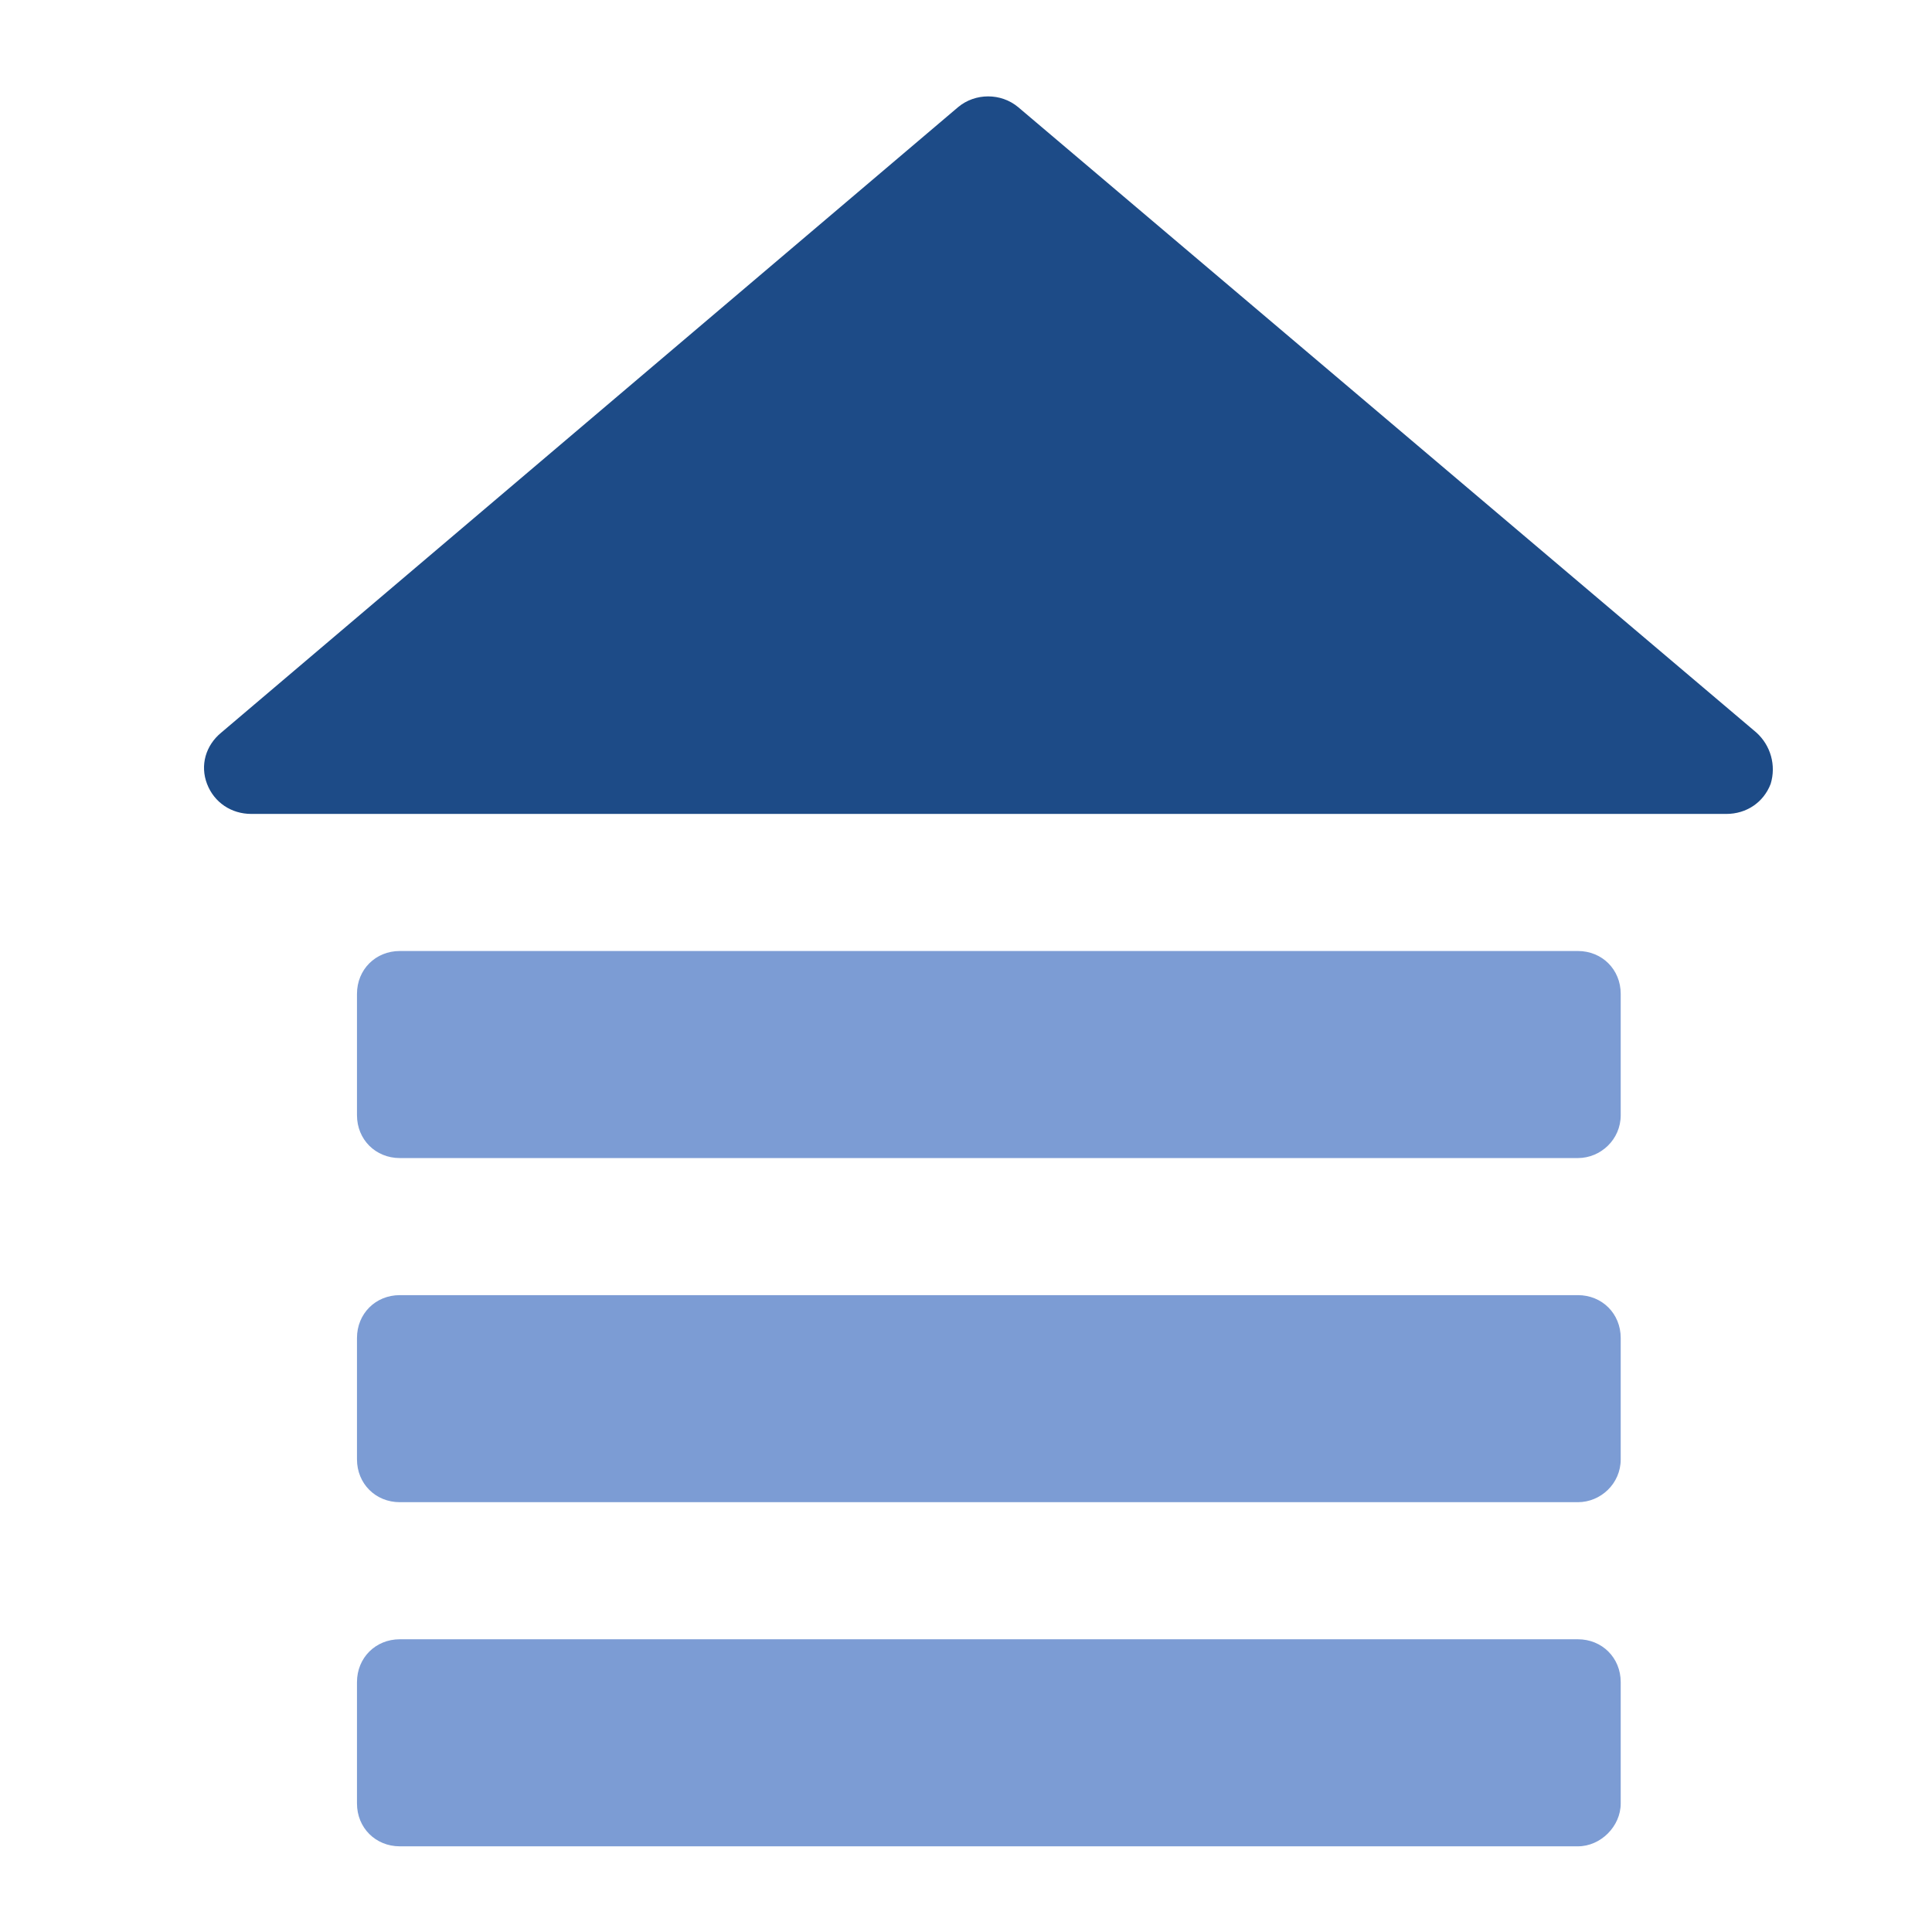
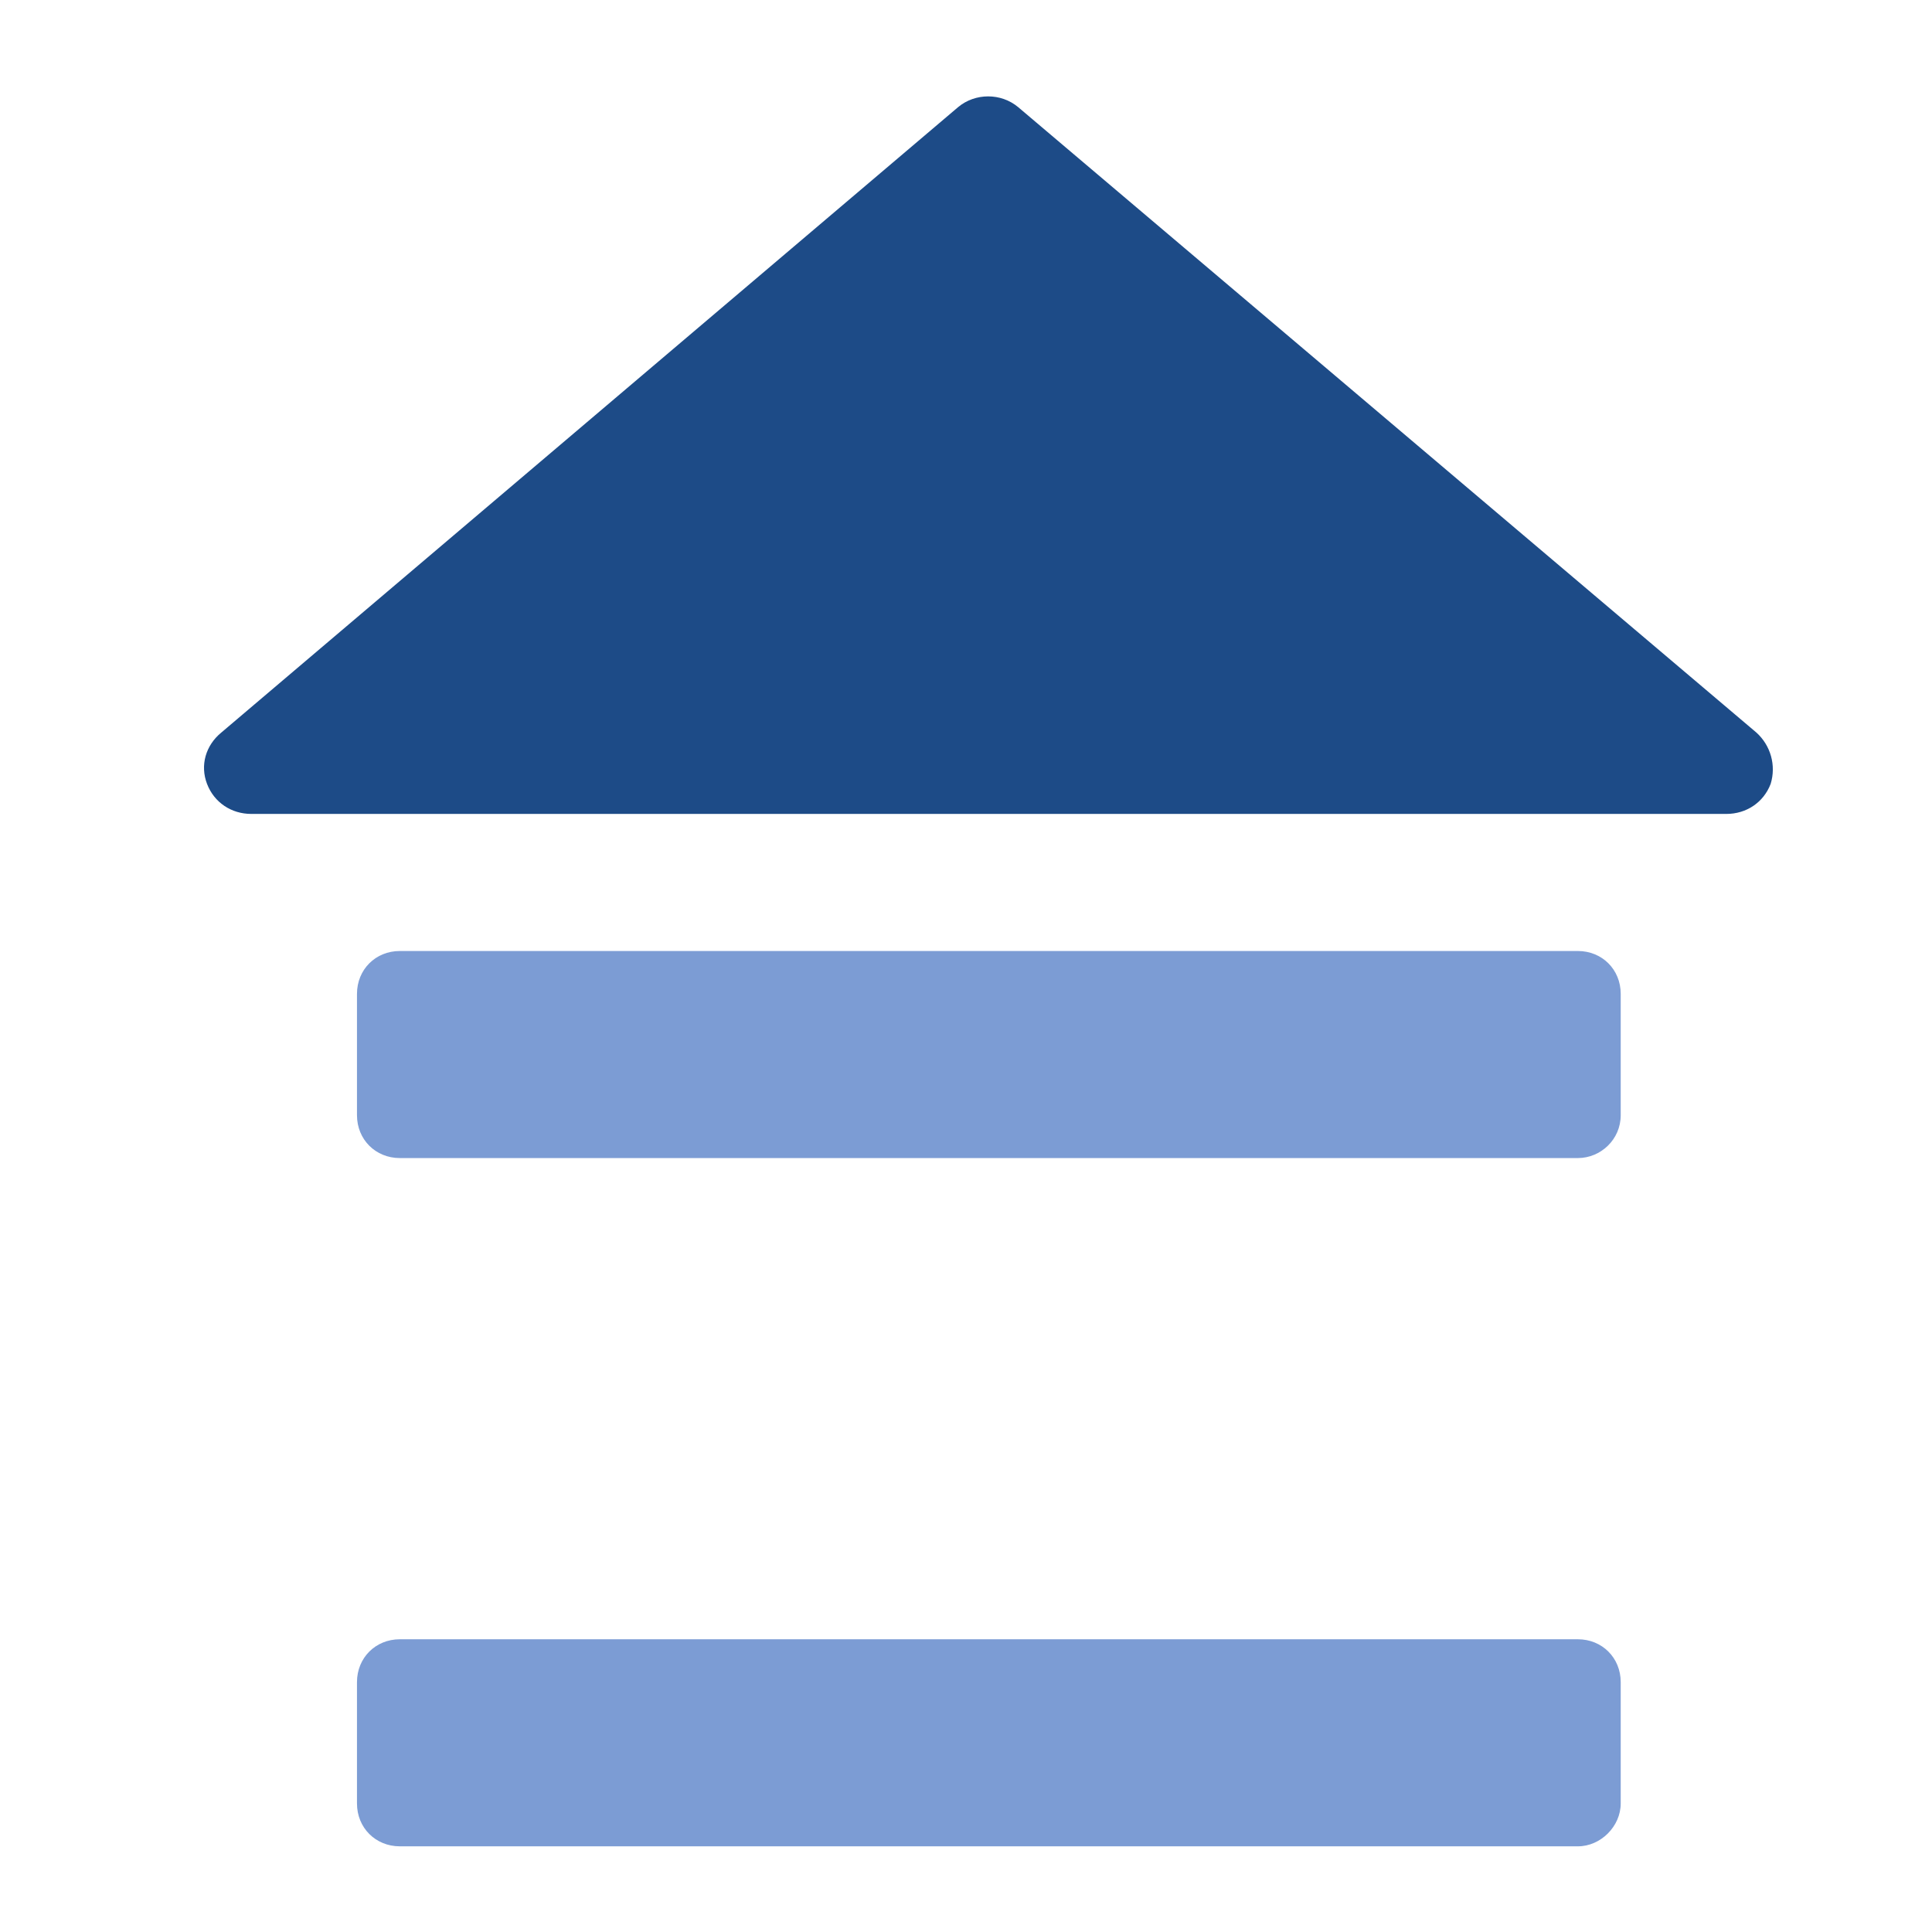
<svg xmlns="http://www.w3.org/2000/svg" version="1.1" id="Ebene_1" x="0px" y="0px" viewBox="0 0 135.3 135.3" enable-background="new 0 0 135.3 135.3" xml:space="preserve">
  <path fill="#7C9CD4" d="M110.5,129.3H28c-1.7,0-3-1.3-3-3v-8.5c0-1.7,1.3-3,3-3h82.5c1.7,0,3,1.3,3,3v8.5  C113.5,127.9,112.1,129.3,110.5,129.3z" />
-   <path fill="#7C9CD4" d="M110.5,105.2H28c-1.7,0-3-1.3-3-3v-8.5c0-1.7,1.3-3,3-3h82.5c1.7,0,3,1.3,3,3v8.5  C113.5,103.9,112.1,105.2,110.5,105.2z" />
  <path fill="#7C9CD4" d="M110.5,81.1H28c-1.7,0-3-1.3-3-3v-8.5c0-1.7,1.3-3,3-3h82.5c1.7,0,3,1.3,3,3v8.5  C113.5,79.8,112.1,81.1,110.5,81.1z" />
  <path fill="#1D4B87" d="M17.6,57c-1.4,0-2.6-0.8-3.1-2.1s-0.1-2.7,1-3.6L67.1,7.5c1.2-1,3-1,4.2,0L123,51.3c1,0.9,1.4,2.3,1,3.6  c-0.5,1.3-1.7,2.1-3.1,2.1H17.6z" />
</svg>